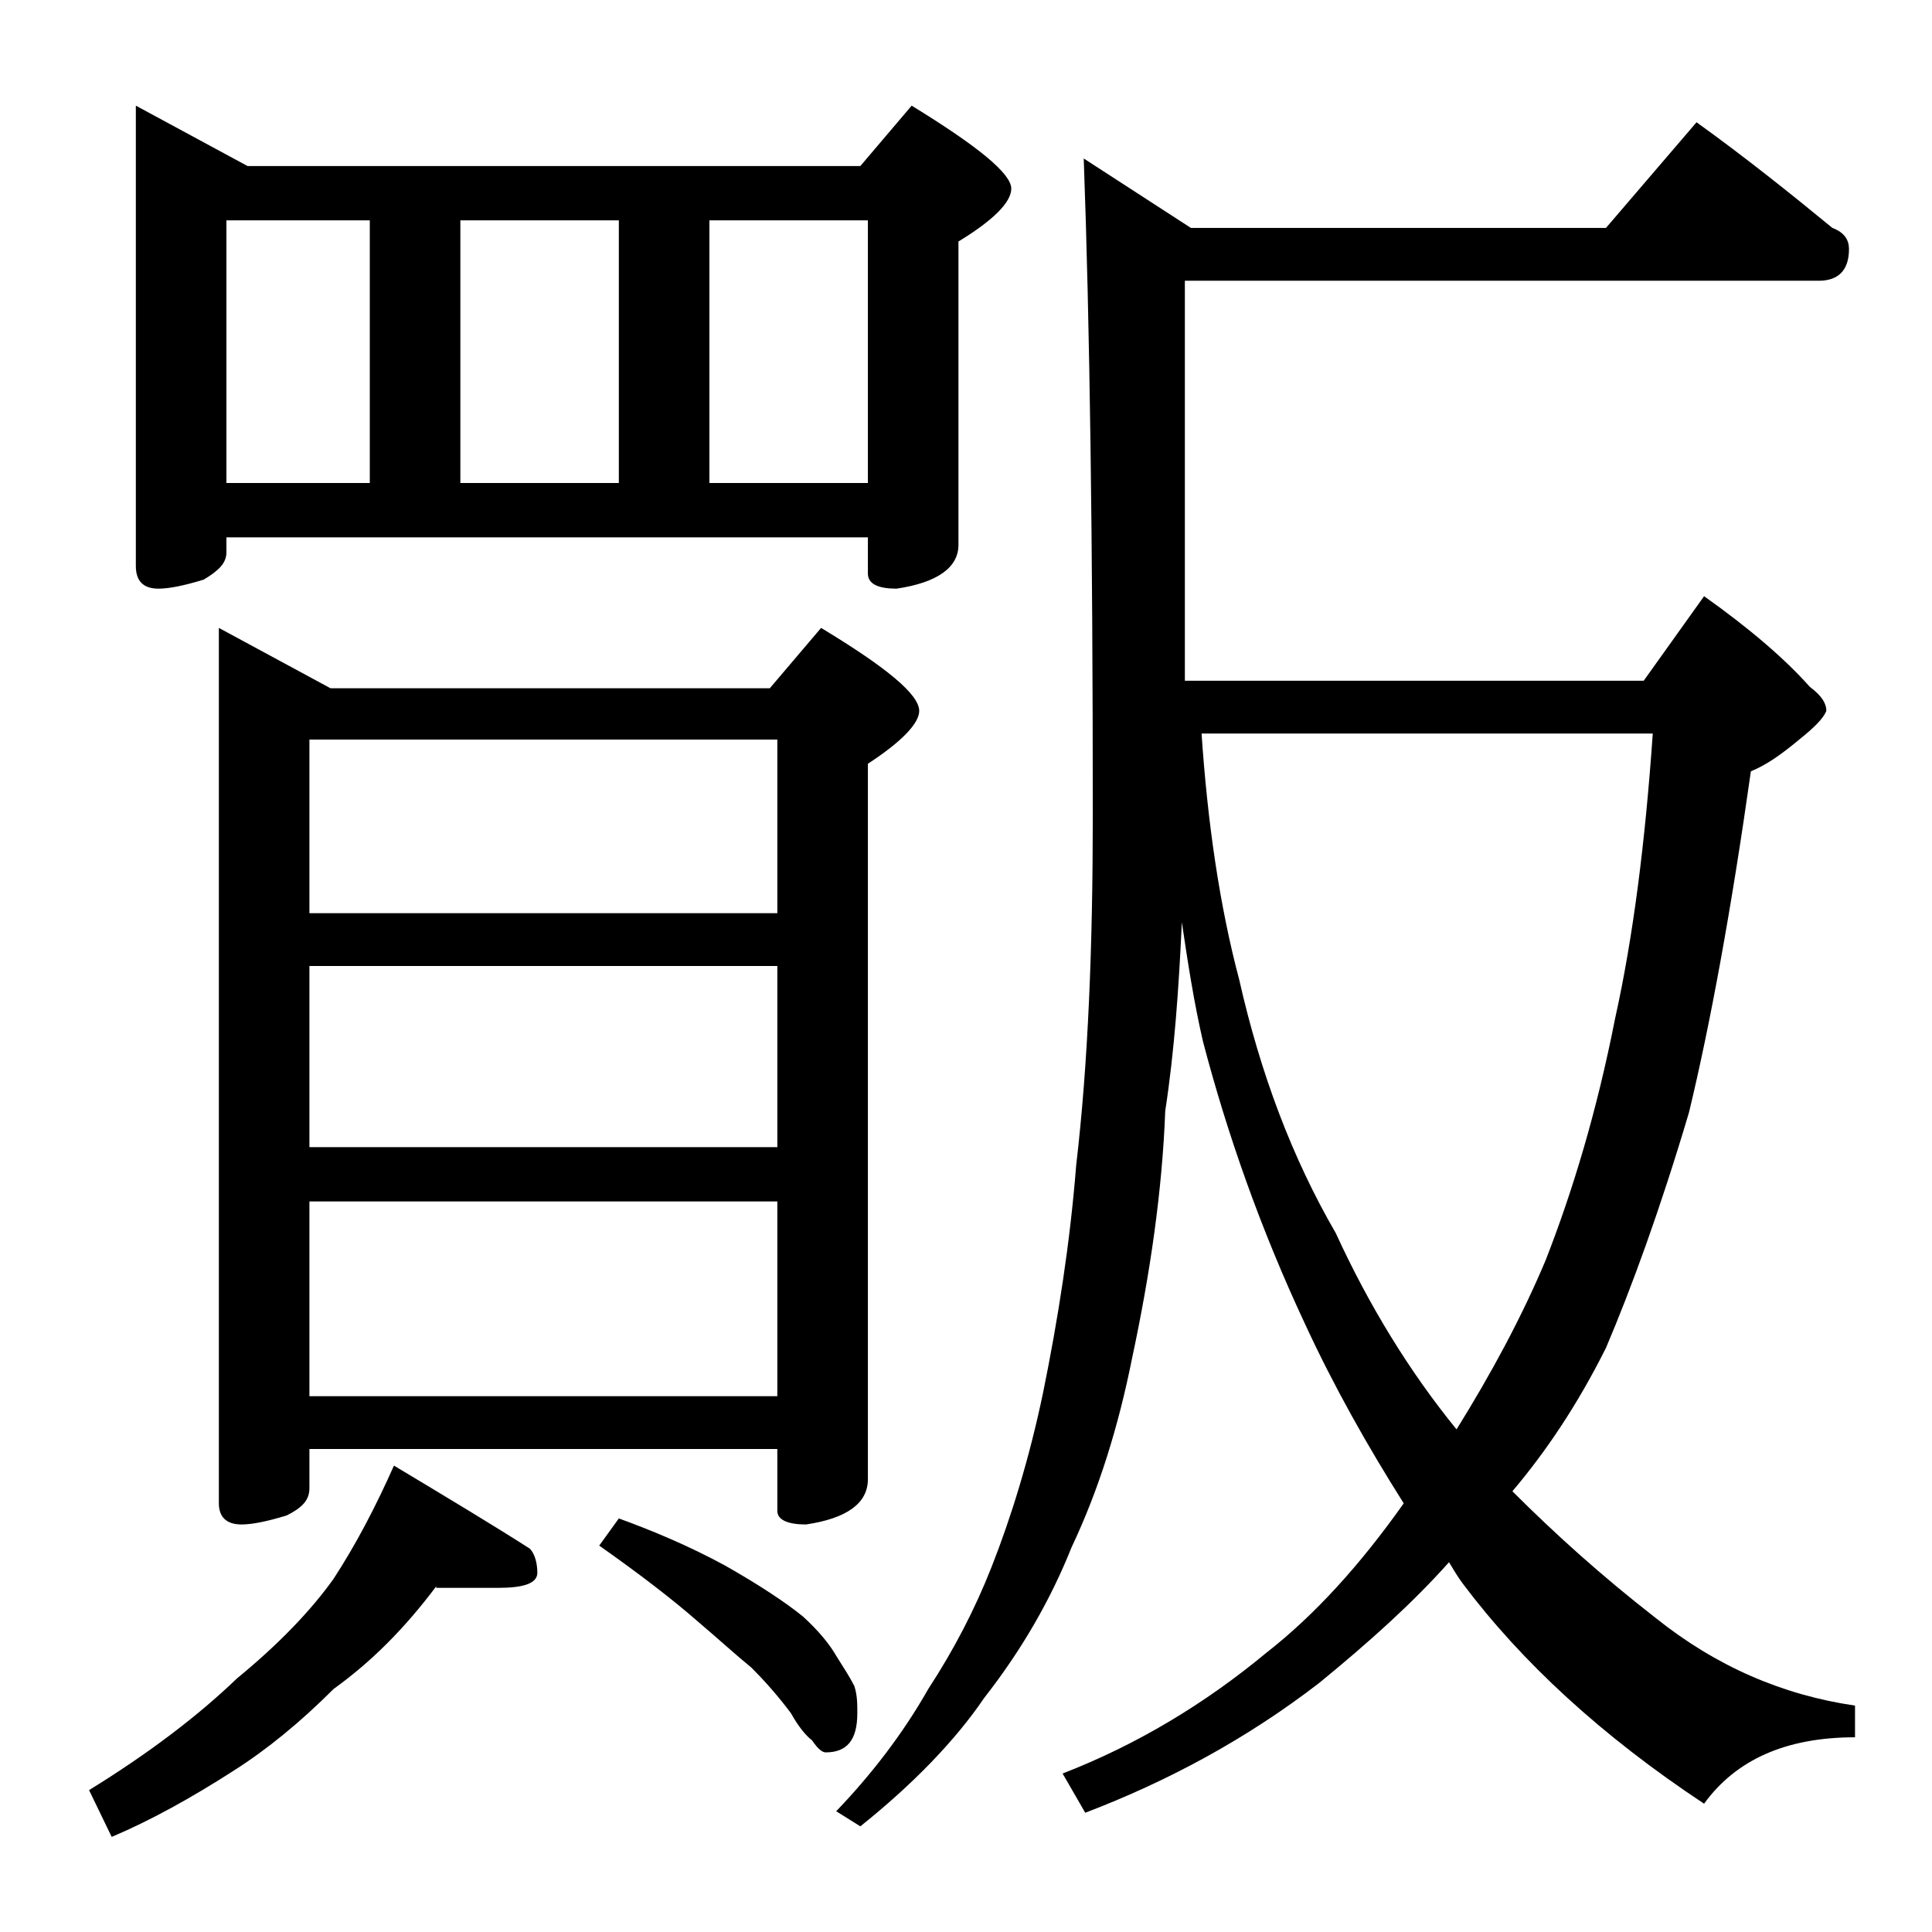
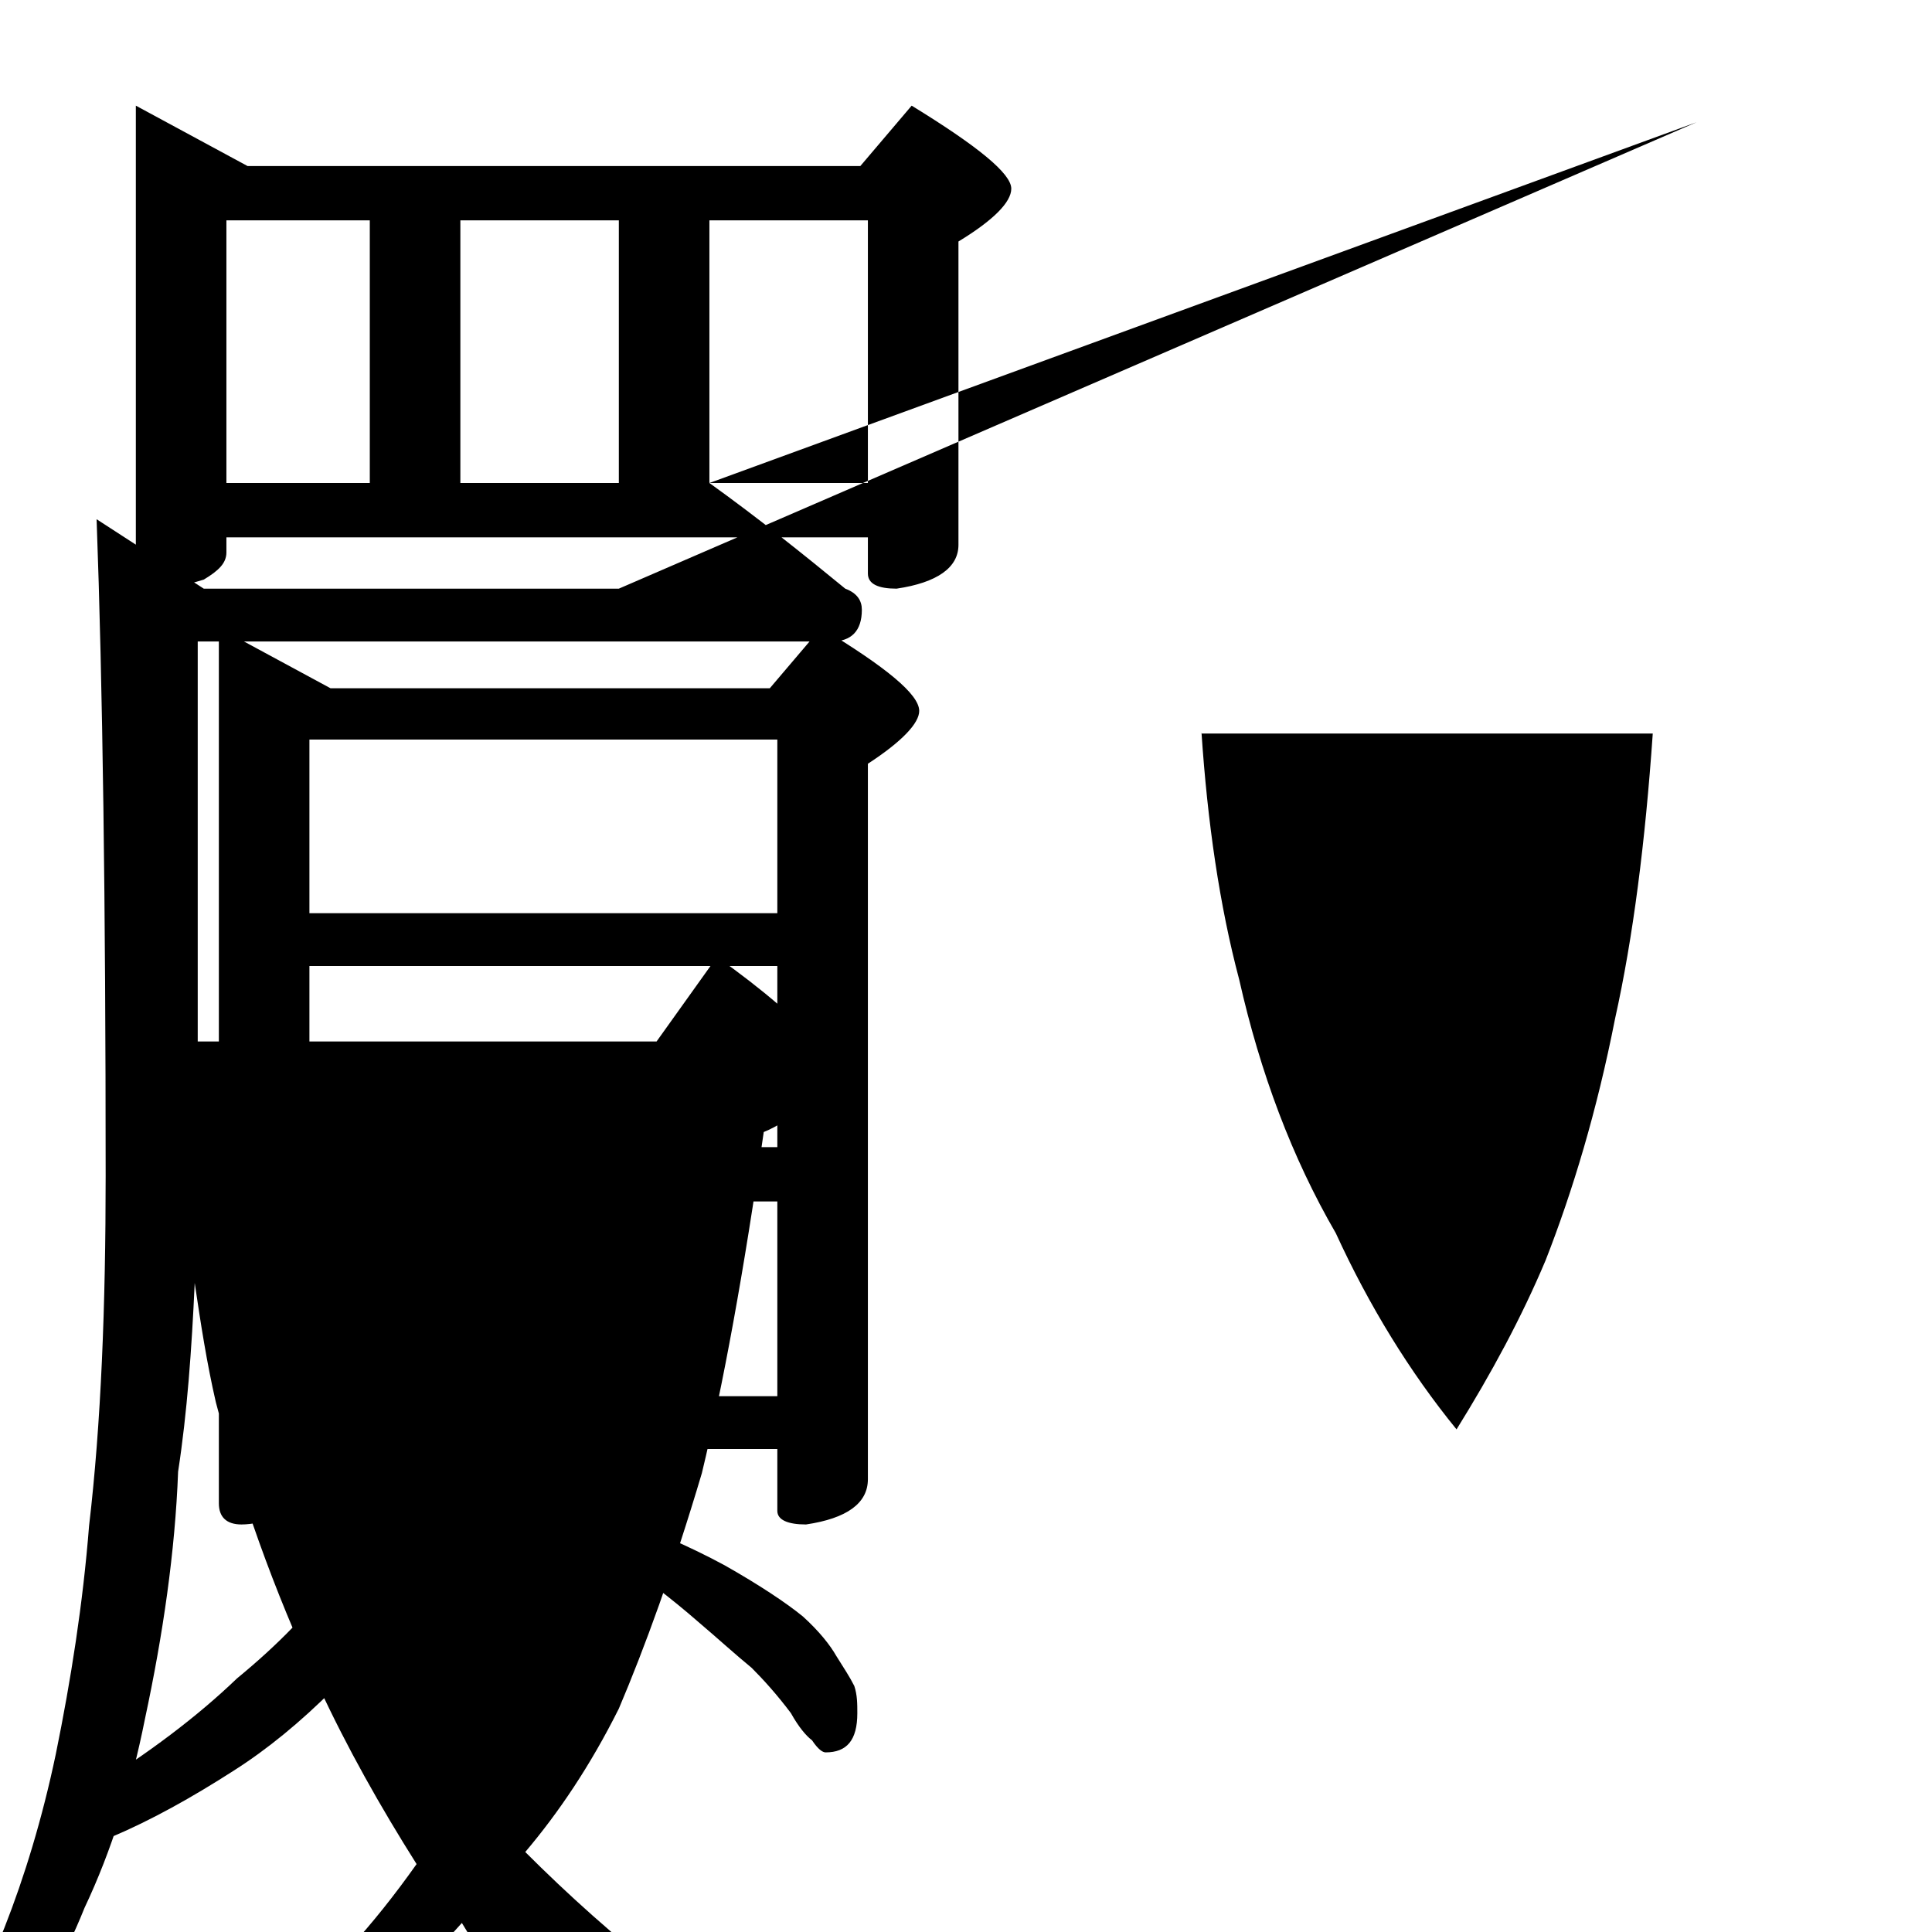
<svg xmlns="http://www.w3.org/2000/svg" version="1.1" id="Layer_1" x="0px" y="0px" viewBox="0 0 128 128" enable-background="new 0 0 128 128" xml:space="preserve">
-   <path d="M28.9,105.1c-2.1,2.8-4.3,5-6.8,6.8c-2.2,2.2-4.4,4-6.6,5.4c-2.8,1.8-5.5,3.3-8.1,4.4l-1.5-3.1c3.9-2.4,7.2-4.9,9.8-7.4  c2.8-2.3,4.9-4.5,6.4-6.6c1.5-2.3,2.8-4.8,4-7.5c3.5,2.1,6.5,3.9,9,5.5c0.3,0.3,0.5,0.9,0.5,1.6c0,0.7-0.9,1-2.6,1H28.9z M9,7l7.4,4  H57l3.4-4c4.4,2.7,6.6,4.5,6.6,5.5c0,0.9-1.2,2.1-3.5,3.5v20.1c0,1.5-1.4,2.5-4.1,2.9c-1.2,0-1.9-0.3-1.9-1v-2.4H15v1  c0,0.7-0.5,1.2-1.5,1.8c-1.3,0.4-2.3,0.6-3,0.6c-1,0-1.5-0.5-1.5-1.5V7z M14.5,41.6l7.4,4H51l3.4-4c4.3,2.6,6.5,4.4,6.5,5.5  c0,0.8-1.1,2-3.4,3.5V98c0,1.6-1.4,2.6-4.1,3c-1.2,0-1.9-0.3-1.9-0.9V96h-31v2.6c0,0.8-0.5,1.3-1.5,1.8c-1.3,0.4-2.3,0.6-3,0.6  c-1,0-1.5-0.5-1.5-1.4V41.6z M15,32h9.5V14.6H15V32z M20.5,60.5h31V49h-31V60.5z M20.5,76h31V64h-31V76z M20.5,92.5h31V79.6h-31  V92.5z M30.5,32H41V14.6H30.5V32z M41,100.6c2.2,0.8,4.6,1.8,7,3.1c2.3,1.3,4.1,2.5,5.2,3.4c1.1,1,1.8,1.9,2.2,2.6  c0.5,0.8,0.9,1.4,1.2,2c0.2,0.6,0.2,1.2,0.2,1.8c0,1.8-0.7,2.6-2.1,2.6c-0.2,0-0.5-0.2-0.9-0.8c-0.4-0.3-0.9-0.9-1.4-1.8  c-0.9-1.2-1.8-2.2-2.6-3c-1.1-0.9-2.3-2-3.6-3.1c-1.6-1.4-3.8-3.1-6.5-5L41,100.6z M47,32h10.5V14.6H47V32z M112.4,8.1  c3.2,2.3,6.2,4.7,9,7c0.8,0.3,1.1,0.8,1.1,1.4c0,1.4-0.7,2.1-2,2.1h-42v26.5h30.4l4-5.6c3.1,2.2,5.4,4.2,7,6  c0.8,0.6,1.1,1.1,1.1,1.6c-0.2,0.5-0.8,1.1-1.8,1.9c-1.2,1-2.2,1.7-3.2,2.1c-1.3,9.2-2.7,16.8-4.1,22.6c-1.9,6.4-3.8,11.6-5.5,15.6  c-1.9,3.8-4,6.9-6.2,9.5c2.8,2.8,5.9,5.6,9.5,8.4c4,3.2,8.4,5.1,13.2,5.8v2.1c-4.6,0-7.9,1.5-10,4.4c-6.8-4.5-12.1-9.4-16-14.6  c-0.3-0.4-0.6-0.9-0.9-1.4c-2.4,2.7-5.3,5.3-8.6,8c-4.8,3.7-10,6.5-15.5,8.6l-1.5-2.6c4.9-1.9,9.4-4.6,13.5-8  c3.2-2.5,6.2-5.8,9.1-9.9c-2.4-3.8-4.6-7.7-6.5-11.8c-3-6.4-5.2-12.7-6.8-18.8c-0.6-2.6-1-5.2-1.4-7.9c-0.2,4.4-0.5,8.6-1.1,12.5  c-0.2,5.3-1,10.8-2.2,16.4c-0.9,4.5-2.2,8.7-4,12.5c-1.4,3.5-3.3,6.8-5.8,10c-1.9,2.8-4.7,5.7-8.2,8.5l-1.6-1  c2.3-2.4,4.4-5.1,6.1-8.1c1.7-2.6,3.1-5.3,4.2-8.1c1.3-3.3,2.5-7.2,3.4-11.5c1-4.9,1.8-10,2.2-15.1c0.8-6.8,1.1-14.6,1.1-23.2  c0-18.1-0.2-32.6-0.6-43.5l7.1,4.6h27.5L112.4,8.1z M79.6,48.5c0.4,6,1.2,11.5,2.5,16.4c1.4,6.2,3.5,11.8,6.4,16.8  c2.2,4.8,4.9,9.2,8,13c2.3-3.7,4.3-7.4,5.9-11.2c1.8-4.6,3.4-9.9,4.6-16c1.2-5.4,2-11.7,2.5-18.9H79.6z" />
+   <path d="M28.9,105.1c-2.1,2.8-4.3,5-6.8,6.8c-2.2,2.2-4.4,4-6.6,5.4c-2.8,1.8-5.5,3.3-8.1,4.4l-1.5-3.1c3.9-2.4,7.2-4.9,9.8-7.4  c2.8-2.3,4.9-4.5,6.4-6.6c1.5-2.3,2.8-4.8,4-7.5c3.5,2.1,6.5,3.9,9,5.5c0.3,0.3,0.5,0.9,0.5,1.6c0,0.7-0.9,1-2.6,1H28.9z M9,7l7.4,4  H57l3.4-4c4.4,2.7,6.6,4.5,6.6,5.5c0,0.9-1.2,2.1-3.5,3.5v20.1c0,1.5-1.4,2.5-4.1,2.9c-1.2,0-1.9-0.3-1.9-1v-2.4H15v1  c0,0.7-0.5,1.2-1.5,1.8c-1.3,0.4-2.3,0.6-3,0.6c-1,0-1.5-0.5-1.5-1.5V7z M14.5,41.6l7.4,4H51l3.4-4c4.3,2.6,6.5,4.4,6.5,5.5  c0,0.8-1.1,2-3.4,3.5V98c0,1.6-1.4,2.6-4.1,3c-1.2,0-1.9-0.3-1.9-0.9V96h-31v2.6c0,0.8-0.5,1.3-1.5,1.8c-1.3,0.4-2.3,0.6-3,0.6  c-1,0-1.5-0.5-1.5-1.4V41.6z M15,32h9.5V14.6H15V32z M20.5,60.5h31V49h-31V60.5z M20.5,76h31V64h-31V76z M20.5,92.5h31V79.6h-31  V92.5z M30.5,32H41V14.6H30.5V32z M41,100.6c2.2,0.8,4.6,1.8,7,3.1c2.3,1.3,4.1,2.5,5.2,3.4c1.1,1,1.8,1.9,2.2,2.6  c0.5,0.8,0.9,1.4,1.2,2c0.2,0.6,0.2,1.2,0.2,1.8c0,1.8-0.7,2.6-2.1,2.6c-0.2,0-0.5-0.2-0.9-0.8c-0.4-0.3-0.9-0.9-1.4-1.8  c-0.9-1.2-1.8-2.2-2.6-3c-1.1-0.9-2.3-2-3.6-3.1c-1.6-1.4-3.8-3.1-6.5-5L41,100.6z M47,32h10.5V14.6H47V32z c3.2,2.3,6.2,4.7,9,7c0.8,0.3,1.1,0.8,1.1,1.4c0,1.4-0.7,2.1-2,2.1h-42v26.5h30.4l4-5.6c3.1,2.2,5.4,4.2,7,6  c0.8,0.6,1.1,1.1,1.1,1.6c-0.2,0.5-0.8,1.1-1.8,1.9c-1.2,1-2.2,1.7-3.2,2.1c-1.3,9.2-2.7,16.8-4.1,22.6c-1.9,6.4-3.8,11.6-5.5,15.6  c-1.9,3.8-4,6.9-6.2,9.5c2.8,2.8,5.9,5.6,9.5,8.4c4,3.2,8.4,5.1,13.2,5.8v2.1c-4.6,0-7.9,1.5-10,4.4c-6.8-4.5-12.1-9.4-16-14.6  c-0.3-0.4-0.6-0.9-0.9-1.4c-2.4,2.7-5.3,5.3-8.6,8c-4.8,3.7-10,6.5-15.5,8.6l-1.5-2.6c4.9-1.9,9.4-4.6,13.5-8  c3.2-2.5,6.2-5.8,9.1-9.9c-2.4-3.8-4.6-7.7-6.5-11.8c-3-6.4-5.2-12.7-6.8-18.8c-0.6-2.6-1-5.2-1.4-7.9c-0.2,4.4-0.5,8.6-1.1,12.5  c-0.2,5.3-1,10.8-2.2,16.4c-0.9,4.5-2.2,8.7-4,12.5c-1.4,3.5-3.3,6.8-5.8,10c-1.9,2.8-4.7,5.7-8.2,8.5l-1.6-1  c2.3-2.4,4.4-5.1,6.1-8.1c1.7-2.6,3.1-5.3,4.2-8.1c1.3-3.3,2.5-7.2,3.4-11.5c1-4.9,1.8-10,2.2-15.1c0.8-6.8,1.1-14.6,1.1-23.2  c0-18.1-0.2-32.6-0.6-43.5l7.1,4.6h27.5L112.4,8.1z M79.6,48.5c0.4,6,1.2,11.5,2.5,16.4c1.4,6.2,3.5,11.8,6.4,16.8  c2.2,4.8,4.9,9.2,8,13c2.3-3.7,4.3-7.4,5.9-11.2c1.8-4.6,3.4-9.9,4.6-16c1.2-5.4,2-11.7,2.5-18.9H79.6z" />
</svg>